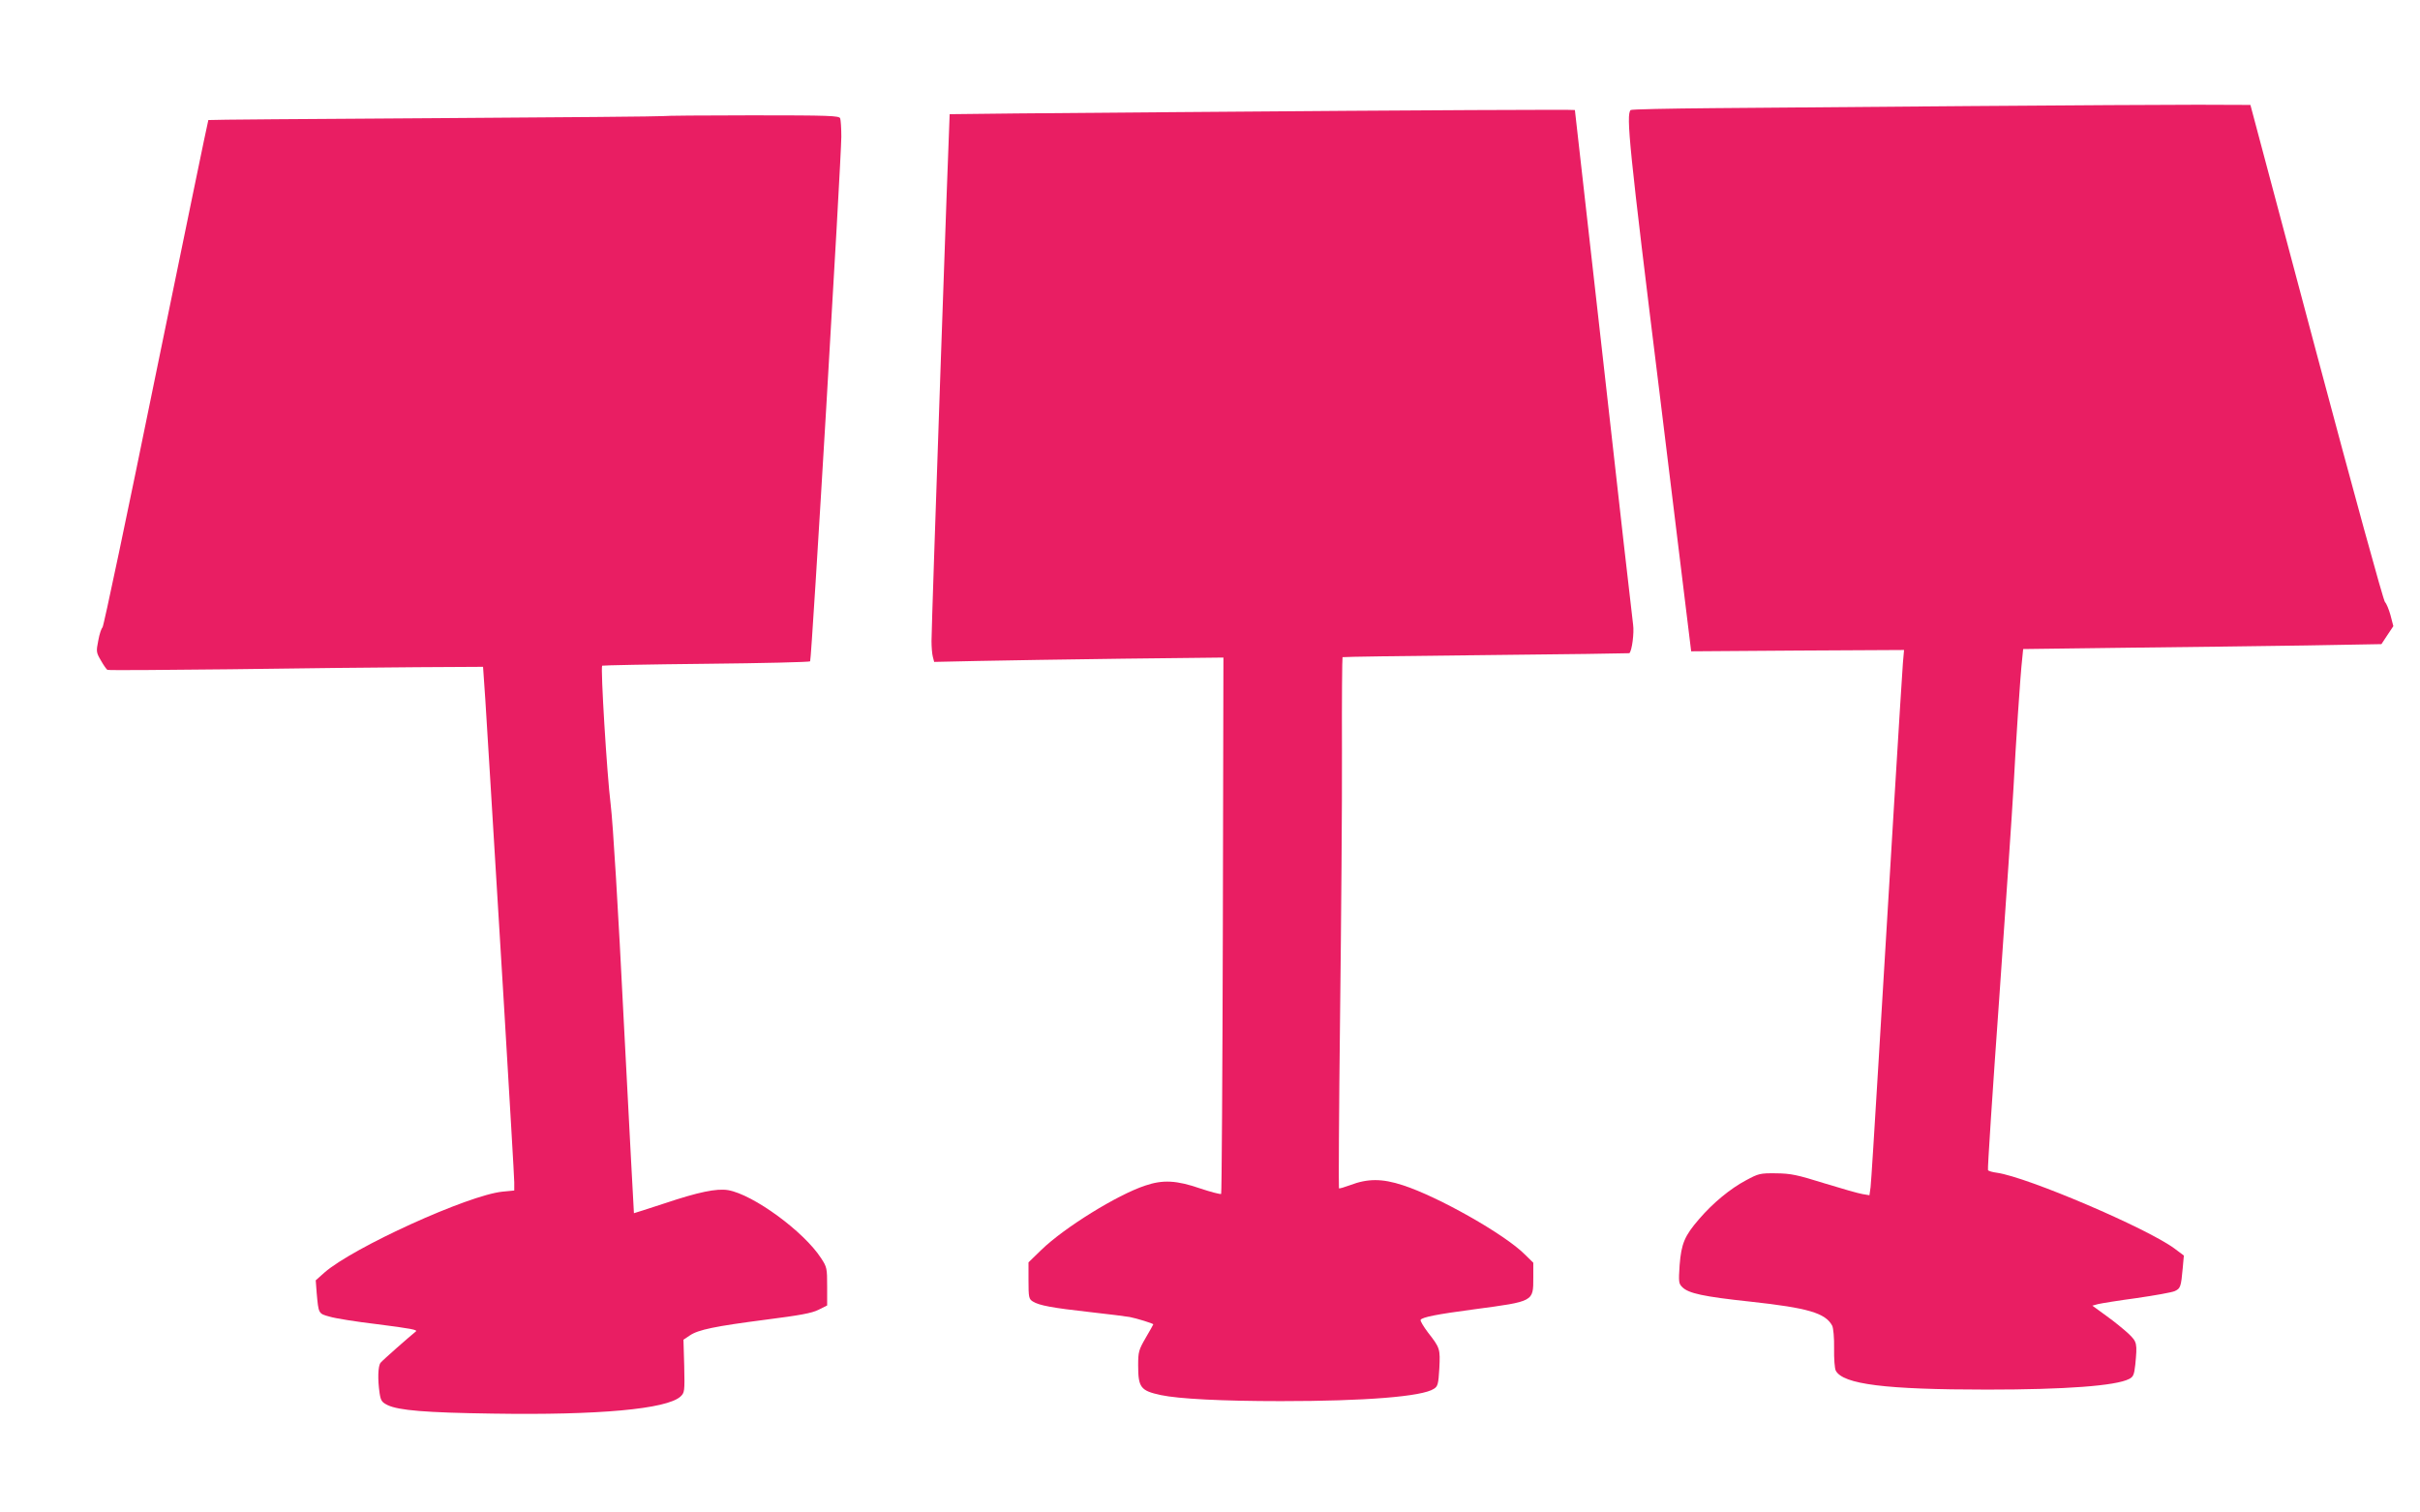
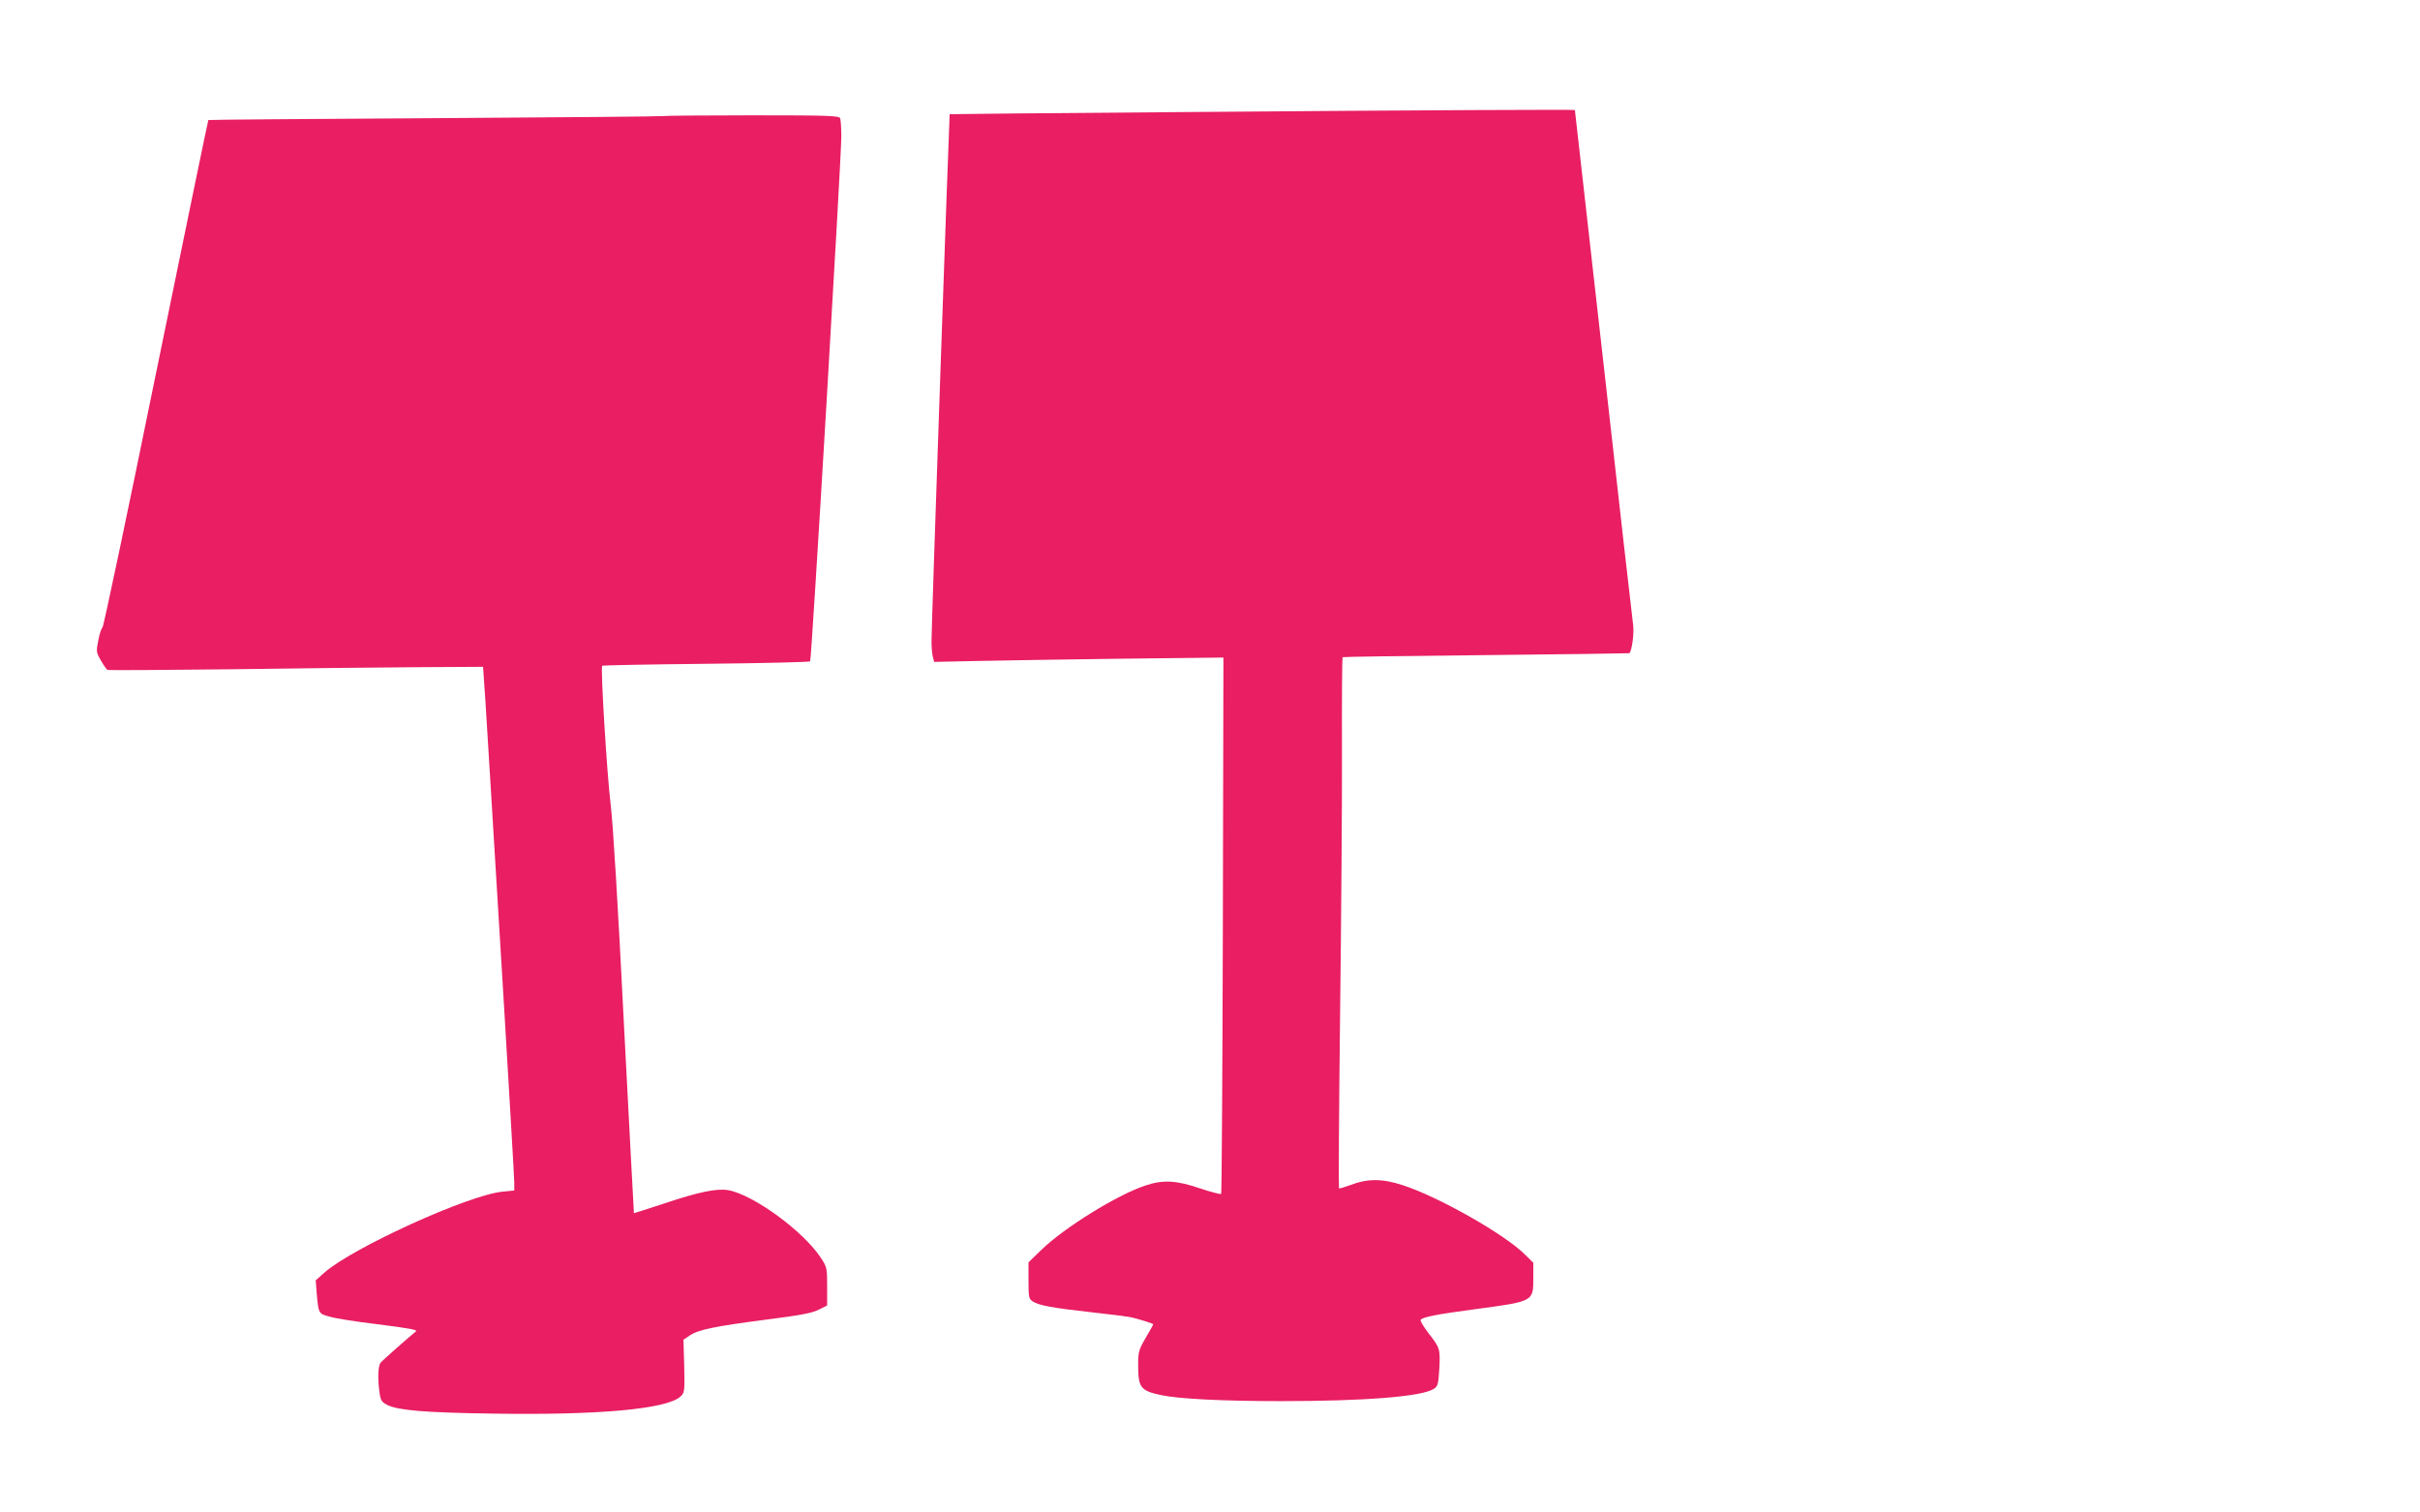
<svg xmlns="http://www.w3.org/2000/svg" version="1.0" width="1280pt" height="800pt" viewBox="0 0 1280 800" preserveAspectRatio="xMidYMid meet">
  <g transform="translate(0,800) scale(0.1,-0.1)" fill="#e91e63" stroke="none">
-     <path d="M10420 7439 c-509 -4 -1119 -9 -1357 -11 -237 -2 -434 -6 -438 -10 -25 -25 -8 -196 153 -1498 l167 -1365 563 4 563 3 -6 -68 c-6 -74 -72 -1157 -130 -2129 -20 -330 -38 -620 -41 -644 l-6 -43 -36 6 c-20 3 -111 29 -202 57 -144 45 -177 52 -255 53 -86 1 -93 -1 -160 -37 -83 -44 -175 -120 -248 -205 -77 -89 -94 -130 -103 -243 -6 -90 -5 -98 14 -117 33 -33 110 -50 362 -77 303 -33 395 -60 431 -127 6 -12 11 -64 10 -119 -1 -55 3 -108 9 -119 39 -72 262 -100 800 -100 415 0 681 20 751 56 22 11 27 21 33 75 11 114 10 121 -36 165 -24 22 -76 65 -117 94 l-74 54 29 8 c16 4 108 19 205 32 96 14 187 30 202 37 30 14 33 22 42 121 l6 67 -48 36 c-143 107 -779 379 -941 402 -23 3 -45 9 -47 14 -3 4 24 416 60 916 35 499 69 998 75 1108 11 213 36 597 46 681 l5 51 552 7 c304 3 730 9 947 12 l396 7 31 47 32 48 -15 58 c-9 32 -22 63 -29 69 -8 5 -171 600 -363 1320 l-349 1310 -279 1 c-153 0 -695 -3 -1204 -7z" />
    <path d="M6230 7407 c-663 -5 -1206 -10 -1207 -11 -2 -2 -97 -2724 -96 -2787 0 -31 3 -68 7 -83 l7 -27 232 5 c128 3 472 8 765 12 l533 6 -3 -1415 c-2 -779 -6 -1418 -9 -1422 -4 -3 -54 10 -111 29 -125 43 -197 47 -291 15 -148 -49 -427 -222 -548 -339 l-69 -67 0 -96 c0 -89 2 -98 23 -111 33 -21 104 -34 302 -56 99 -11 194 -23 210 -26 36 -7 125 -34 125 -39 0 -1 -18 -34 -40 -71 -37 -64 -40 -74 -40 -146 0 -117 13 -134 120 -157 94 -20 324 -32 635 -32 445 0 747 24 809 65 21 13 24 25 29 108 5 104 4 108 -60 190 -24 32 -42 62 -39 67 9 14 82 29 286 56 314 42 310 40 310 167 l0 79 -45 44 c-105 106 -459 306 -645 366 -110 36 -186 36 -280 0 -30 -11 -56 -19 -58 -16 -2 2 0 413 6 912 6 499 11 1130 10 1401 -1 271 1 494 3 496 2 2 344 7 759 11 415 4 756 9 758 10 14 12 26 108 20 150 -4 28 -75 651 -157 1385 -83 734 -151 1336 -151 1338 0 3 -753 0 -2100 -11z" />
    <path d="M3509 7386 c-2 -2 -544 -7 -1204 -11 -660 -4 -1201 -8 -1203 -10 -2 -2 -126 -605 -277 -1340 -150 -736 -277 -1340 -283 -1344 -5 -3 -16 -34 -22 -68 -12 -60 -11 -64 14 -107 14 -25 30 -47 34 -49 4 -3 295 -1 648 3 352 5 798 10 990 11 l349 2 12 -174 c6 -96 19 -300 28 -454 9 -154 41 -679 71 -1167 29 -488 54 -906 54 -931 l0 -44 -62 -6 c-181 -18 -790 -295 -942 -428 l-46 -41 5 -67 c10 -110 9 -109 68 -125 28 -9 141 -27 251 -40 180 -23 218 -30 205 -39 -27 -21 -177 -153 -186 -165 -14 -17 -16 -89 -5 -162 6 -39 12 -47 42 -62 59 -28 201 -40 556 -45 561 -9 920 24 993 90 22 21 23 26 20 162 l-4 139 33 22 c45 31 134 49 404 84 179 23 241 34 277 52 l46 23 0 100 c0 96 -1 103 -32 150 -91 141 -359 337 -492 360 -61 10 -157 -10 -336 -70 -88 -29 -161 -52 -162 -52 -1 1 -24 452 -53 1002 -30 605 -58 1063 -70 1160 -20 160 -54 724 -45 734 3 2 250 7 549 10 300 3 548 9 551 13 8 8 164 2643 165 2775 0 45 -3 88 -6 97 -5 14 -56 16 -468 16 -255 0 -465 -2 -467 -4z" />
  </g>
</svg>